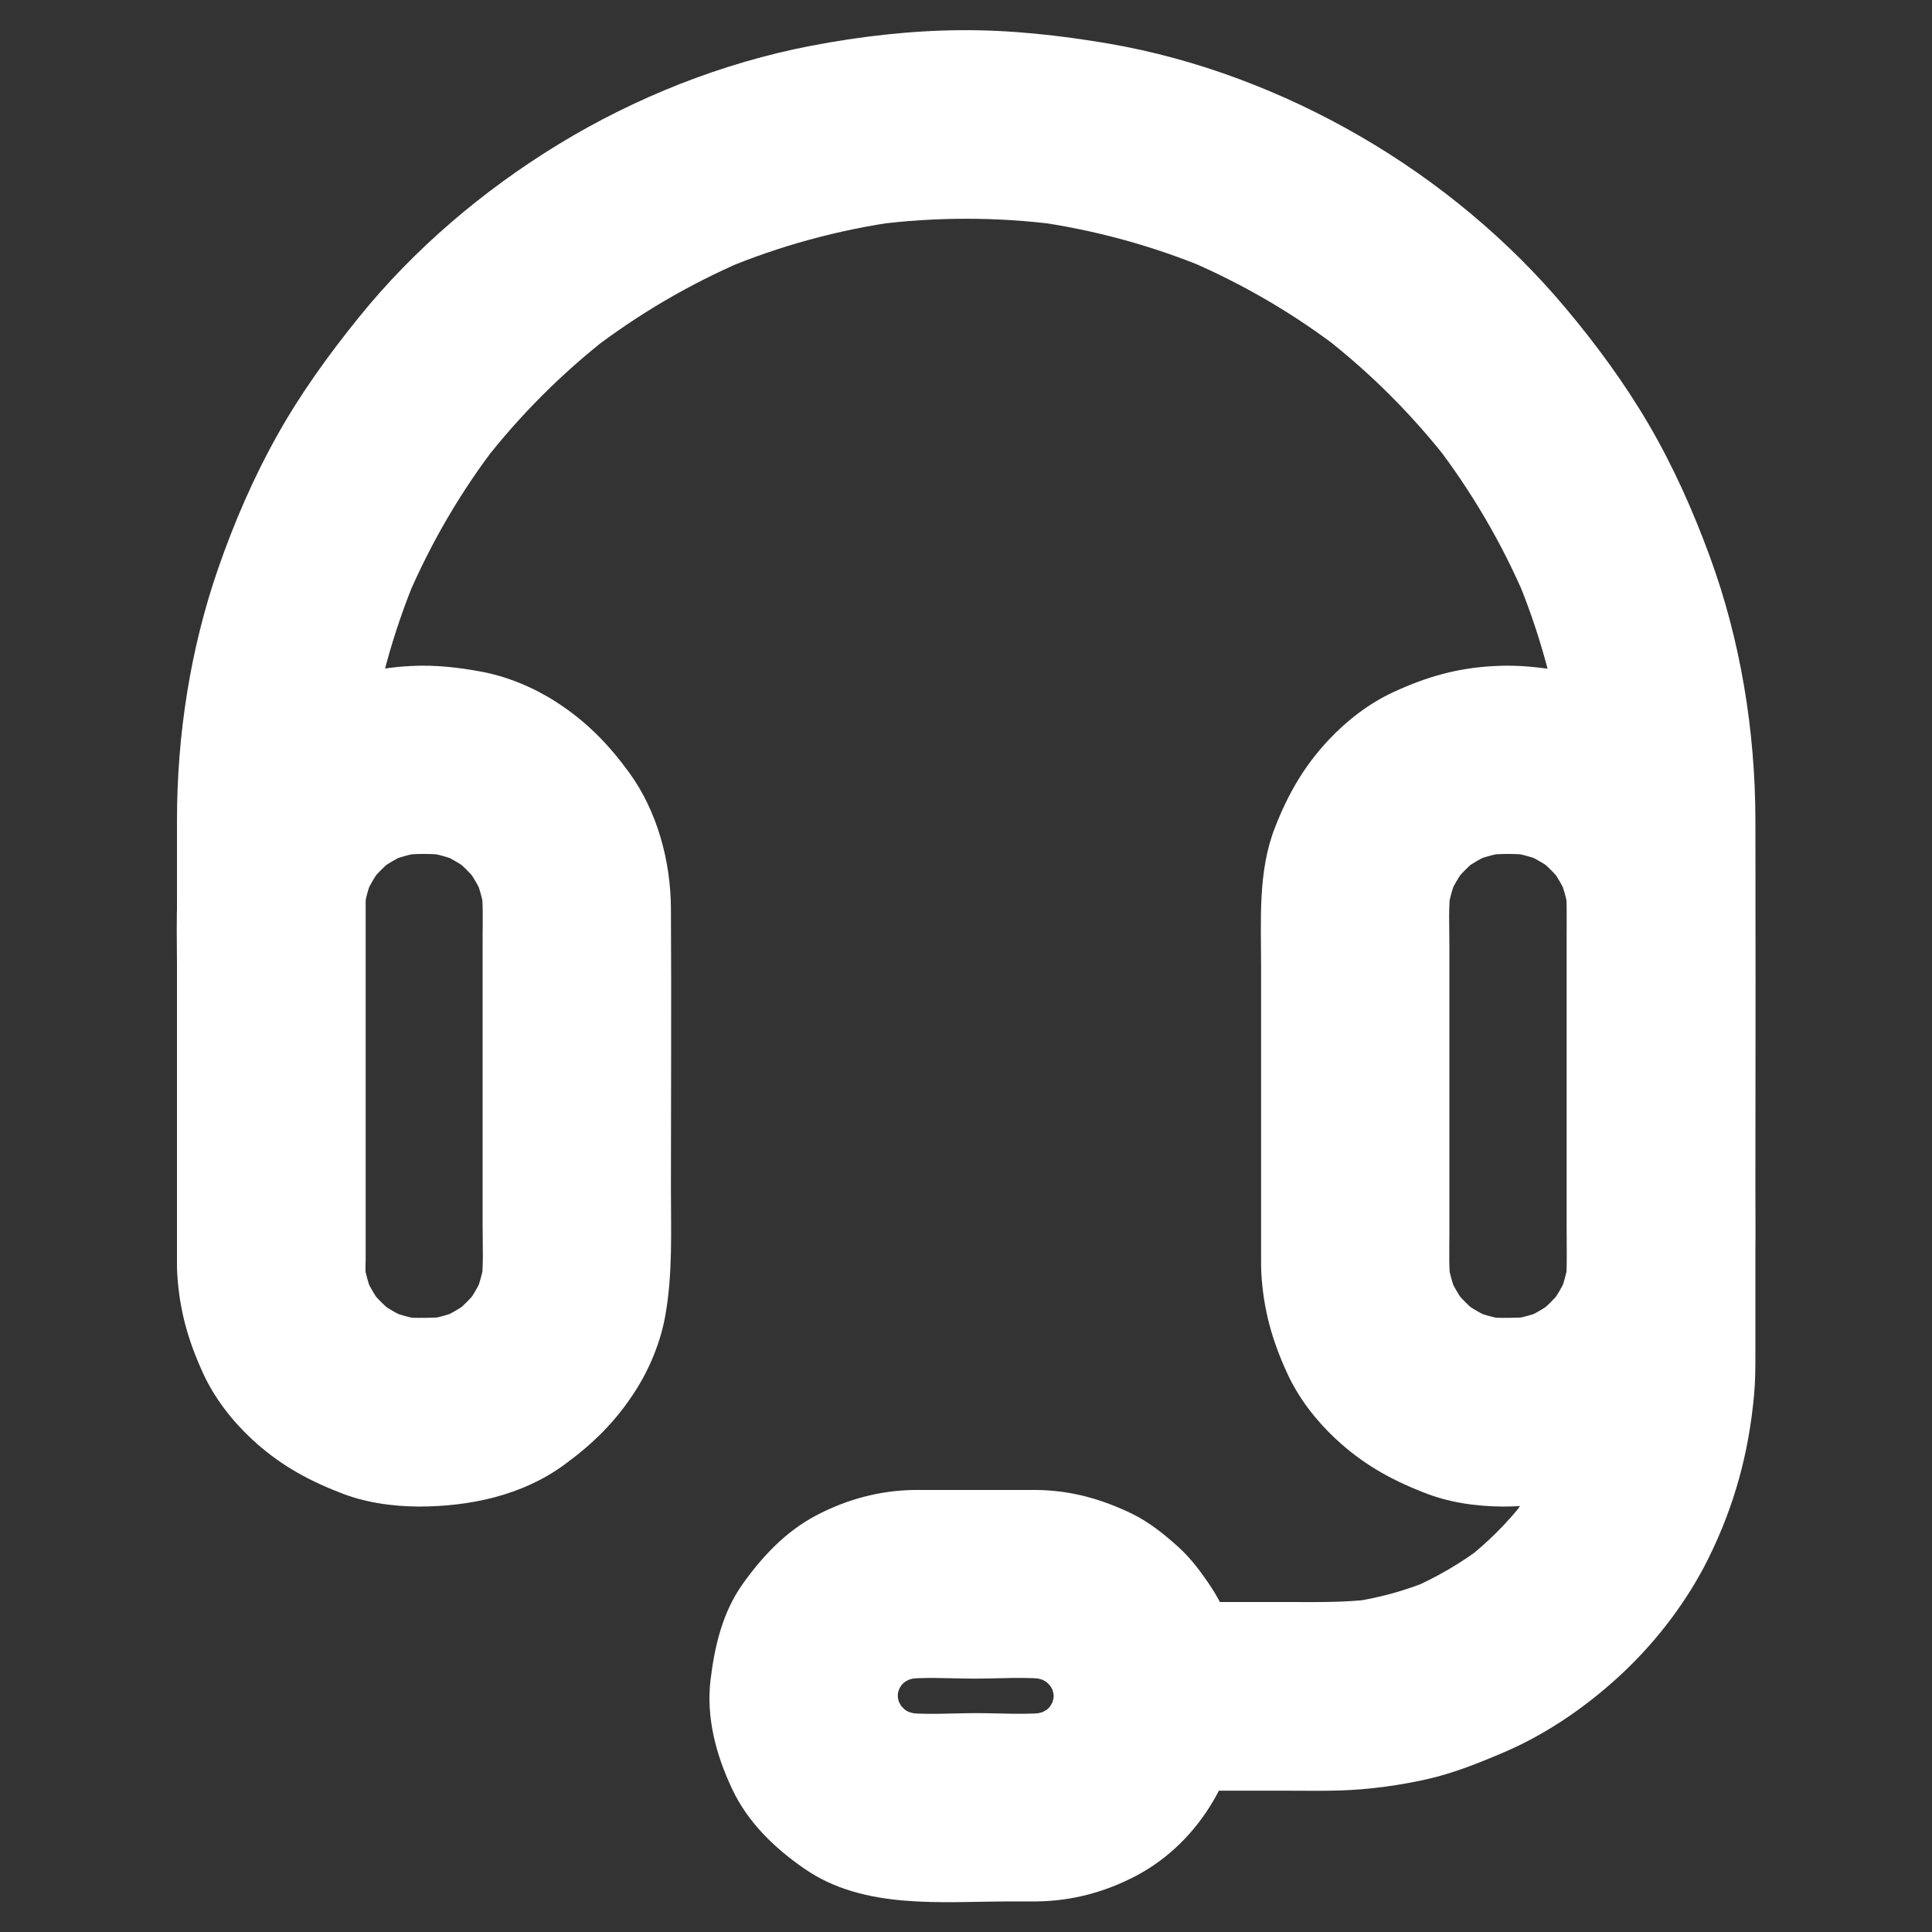
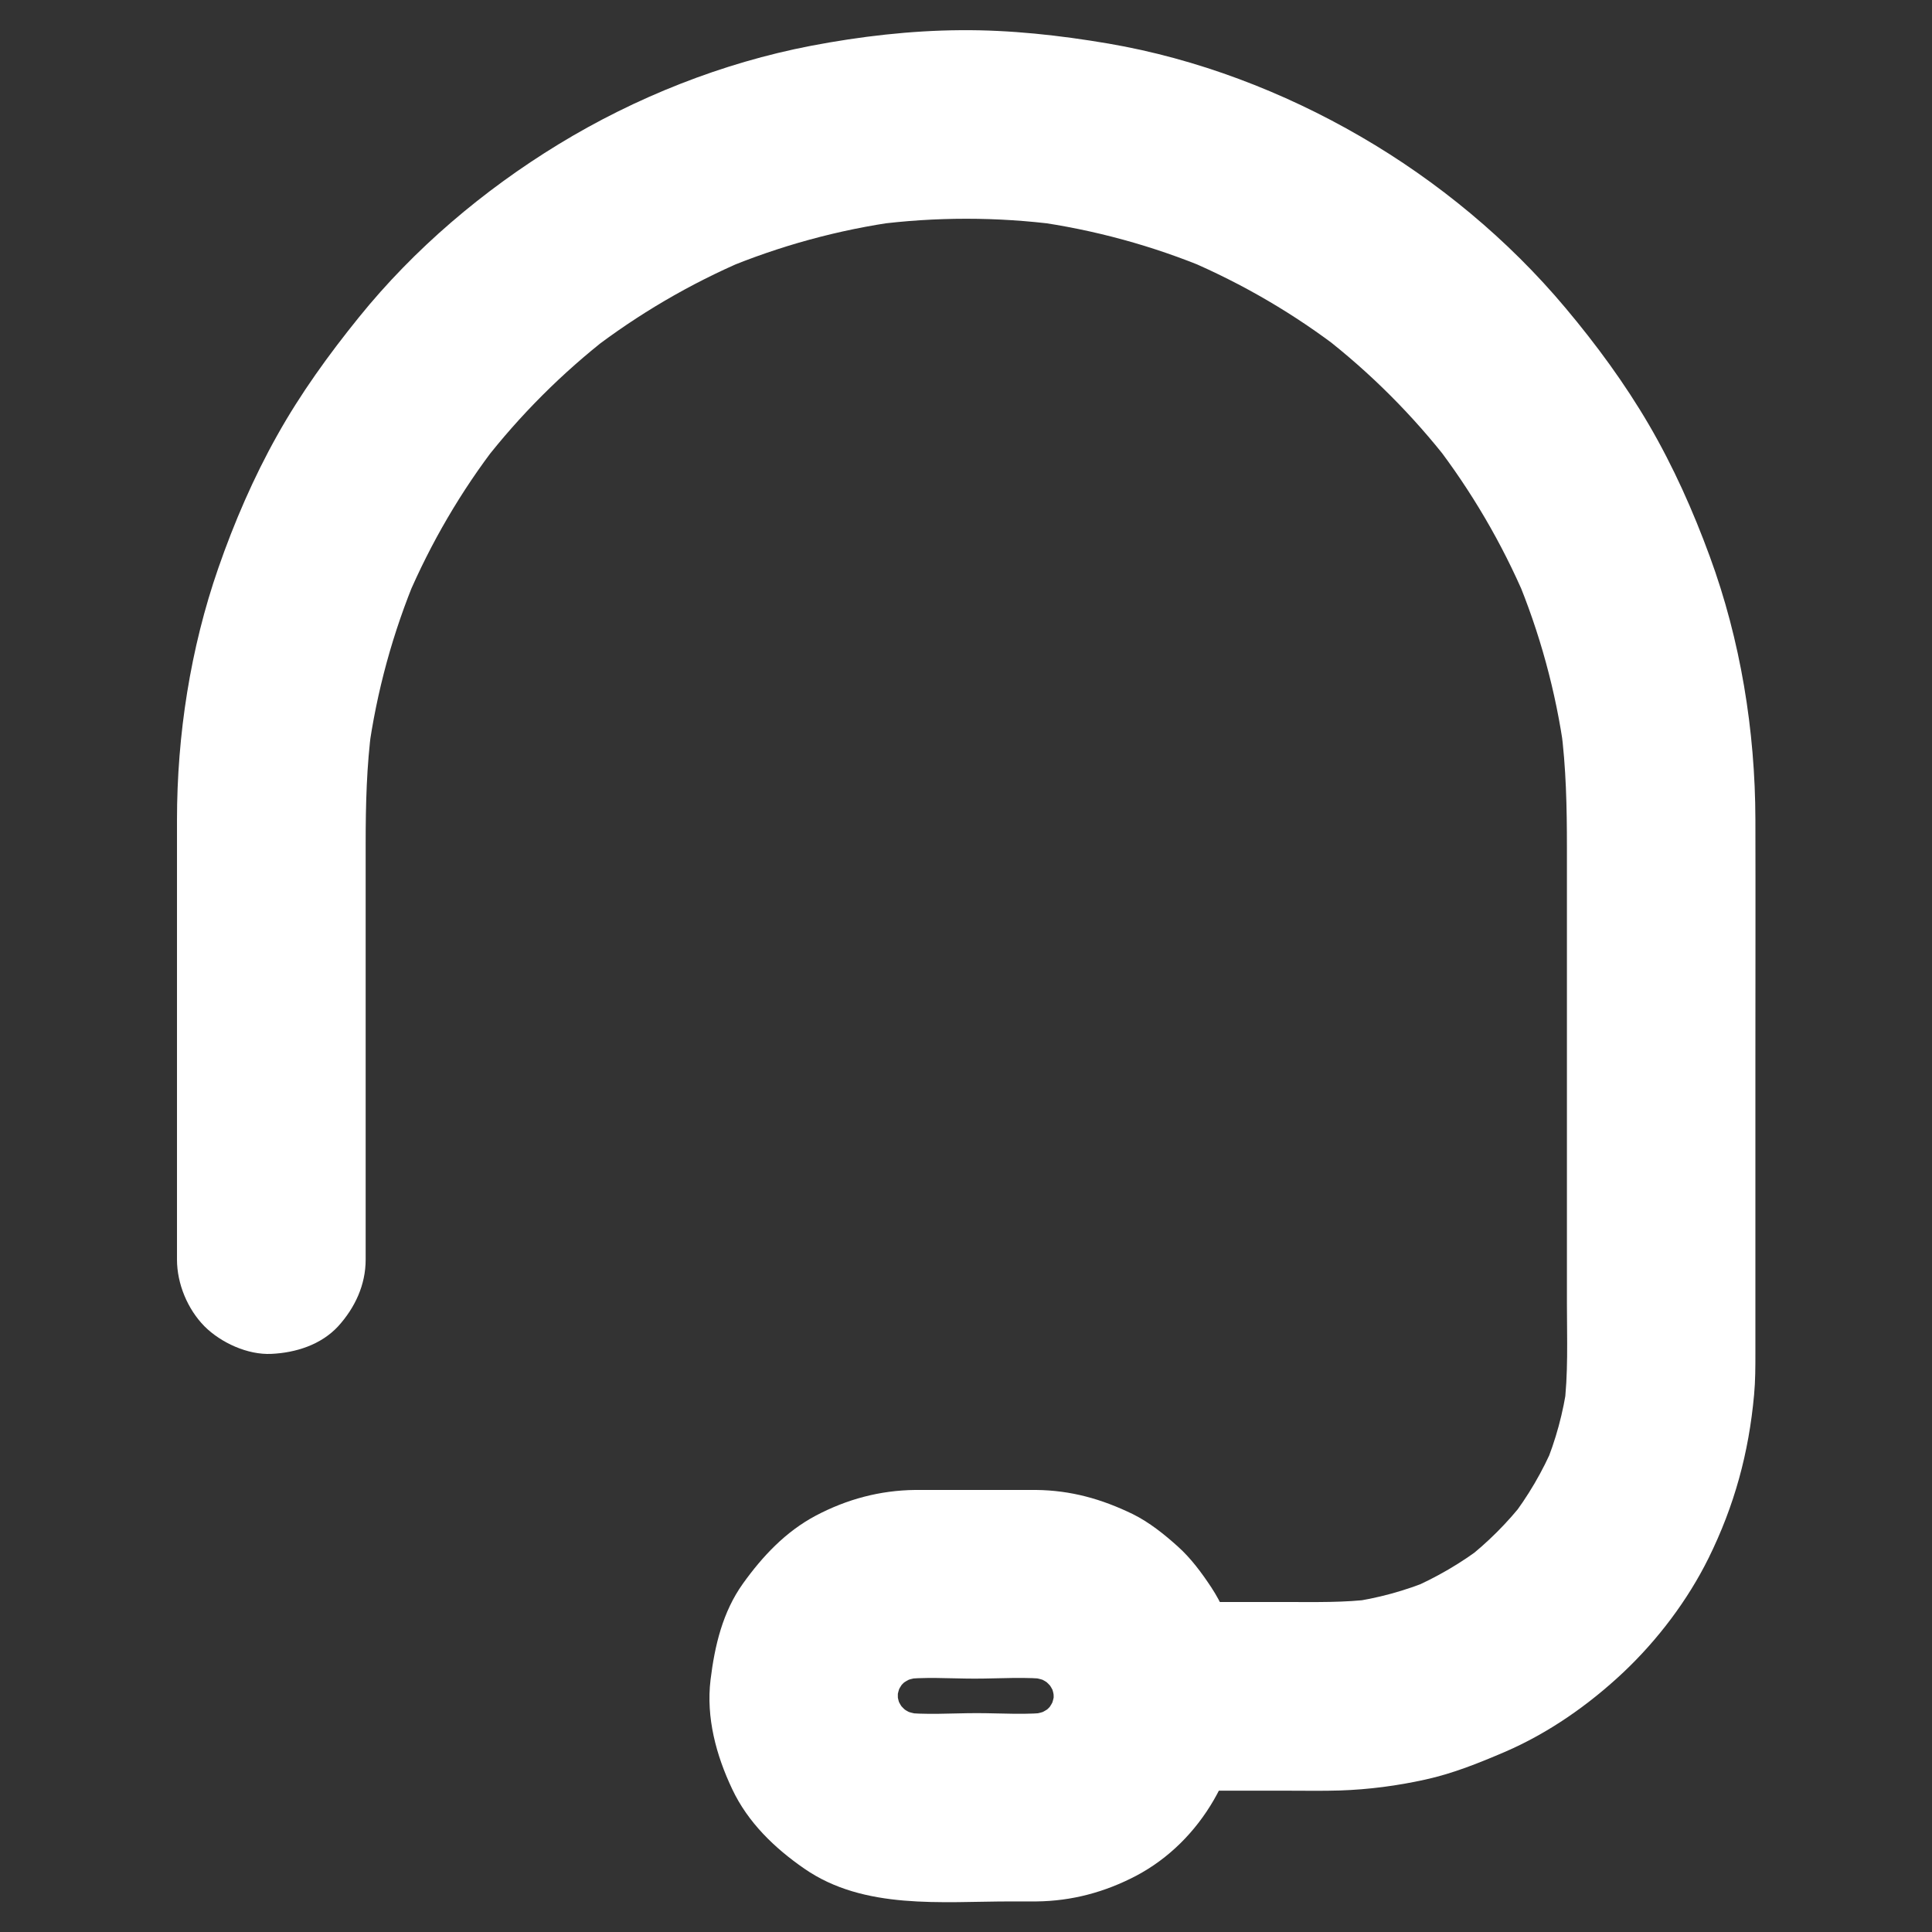
<svg xmlns="http://www.w3.org/2000/svg" width="56" height="56" viewBox="0 0 56 56" fill="none">
  <rect x="0" y="0" width="56" height="56" fill="#333333" stroke="none" />
-   <path d="M43.553 43.668C45.035 43.668 46.556 43.351 47.775 42.459C48.606 41.852 49.263 41.212 49.826 40.337C50.247 39.687 50.569 38.91 50.706 38.139C50.925 36.914 50.87 35.689 50.87 34.448C50.87 31.746 50.887 29.039 50.87 26.332C50.865 24.965 50.477 23.516 49.662 22.395C49.055 21.563 48.415 20.907 47.54 20.344C46.895 19.928 46.134 19.611 45.38 19.469C44.702 19.343 44.013 19.266 43.323 19.305C42.246 19.359 41.349 19.616 40.381 20.065C39.681 20.387 39.031 20.891 38.505 21.454C37.789 22.22 37.335 23.018 36.958 23.98C36.46 25.244 36.553 26.655 36.553 27.989V36.493C36.553 36.624 36.553 36.75 36.559 36.881C36.619 37.959 36.87 38.85 37.319 39.823C37.641 40.523 38.145 41.174 38.708 41.699C39.468 42.41 40.272 42.87 41.234 43.247C41.967 43.548 42.777 43.663 43.553 43.668C44.248 43.673 44.997 43.356 45.489 42.87C45.965 42.394 46.32 41.617 46.288 40.934C46.222 39.441 45.084 38.21 43.553 38.199C43.351 38.199 43.154 38.183 42.952 38.156C43.192 38.188 43.438 38.221 43.679 38.254C43.312 38.199 42.962 38.101 42.623 37.959C42.842 38.052 43.061 38.145 43.274 38.232C42.941 38.09 42.634 37.909 42.344 37.691C42.531 37.833 42.711 37.975 42.897 38.117C42.596 37.882 42.328 37.614 42.093 37.313C42.235 37.499 42.377 37.68 42.52 37.866C42.301 37.576 42.12 37.27 41.978 36.936C42.071 37.155 42.164 37.373 42.252 37.587C42.109 37.248 42.011 36.898 41.956 36.531C41.989 36.772 42.022 37.018 42.055 37.259C41.989 36.772 42.011 36.274 42.011 35.782V27.409C42.011 26.841 41.978 26.261 42.055 25.698C42.022 25.938 41.989 26.184 41.956 26.425C42.011 26.059 42.109 25.709 42.252 25.369C42.159 25.588 42.066 25.807 41.978 26.02C42.12 25.687 42.301 25.381 42.52 25.091C42.377 25.277 42.235 25.457 42.093 25.643C42.328 25.342 42.596 25.074 42.897 24.839C42.711 24.981 42.531 25.123 42.344 25.266C42.634 25.047 42.941 24.866 43.274 24.724C43.056 24.817 42.837 24.91 42.623 24.998C42.962 24.855 43.312 24.757 43.679 24.702C43.438 24.735 43.192 24.768 42.952 24.801C43.449 24.735 43.974 24.735 44.472 24.801C44.231 24.768 43.985 24.735 43.745 24.702C44.111 24.757 44.461 24.855 44.8 24.998C44.581 24.905 44.362 24.812 44.149 24.724C44.483 24.866 44.789 25.047 45.079 25.266C44.893 25.123 44.712 24.981 44.527 24.839C44.827 25.074 45.095 25.342 45.331 25.643C45.188 25.457 45.046 25.277 44.904 25.091C45.123 25.381 45.303 25.687 45.445 26.02C45.352 25.802 45.259 25.583 45.172 25.369C45.314 25.709 45.413 26.059 45.467 26.425C45.434 26.184 45.402 25.938 45.369 25.698C45.434 26.184 45.413 26.682 45.413 27.174V35.547C45.413 36.116 45.445 36.695 45.369 37.259C45.402 37.018 45.434 36.772 45.467 36.531C45.413 36.898 45.314 37.248 45.172 37.587C45.265 37.368 45.358 37.149 45.445 36.936C45.303 37.27 45.123 37.576 44.904 37.866C45.046 37.68 45.188 37.499 45.331 37.313C45.095 37.614 44.827 37.882 44.527 38.117C44.712 37.975 44.893 37.833 45.079 37.691C44.789 37.909 44.483 38.09 44.149 38.232C44.368 38.139 44.587 38.046 44.8 37.959C44.461 38.101 44.111 38.199 43.745 38.254C43.985 38.221 44.231 38.188 44.472 38.156C44.166 38.194 43.859 38.199 43.553 38.199C42.853 38.199 42.115 38.505 41.617 38.998C41.141 39.473 40.786 40.25 40.819 40.934C40.852 41.639 41.081 42.372 41.617 42.87C42.153 43.356 42.815 43.668 43.553 43.668ZM12.13 43.668C13.612 43.668 15.132 43.351 16.352 42.459C17.183 41.852 17.839 41.212 18.402 40.337C18.823 39.687 19.146 38.91 19.283 38.139C19.502 36.914 19.447 35.689 19.447 34.448C19.447 31.746 19.463 29.039 19.447 26.332C19.441 24.965 19.053 23.516 18.238 22.395C17.631 21.563 16.991 20.907 16.116 20.344C15.471 19.928 14.711 19.611 13.956 19.469C13.278 19.343 12.589 19.266 11.9 19.305C10.823 19.359 9.926 19.616 8.958 20.065C8.258 20.387 7.607 20.891 7.082 21.454C6.366 22.22 5.912 23.018 5.534 23.98C5.037 25.244 5.13 26.655 5.13 27.989V36.493C5.13 36.624 5.13 36.75 5.135 36.881C5.195 37.959 5.447 38.85 5.895 39.823C6.218 40.523 6.721 41.174 7.284 41.699C8.045 42.41 8.848 42.87 9.811 43.247C10.538 43.548 11.353 43.663 12.13 43.668C12.824 43.673 13.573 43.356 14.066 42.87C14.541 42.394 14.897 41.617 14.864 40.934C14.798 39.441 13.661 38.21 12.13 38.199C11.927 38.199 11.73 38.183 11.528 38.156C11.769 38.188 12.015 38.221 12.255 38.254C11.889 38.199 11.539 38.101 11.2 37.959C11.419 38.052 11.637 38.145 11.851 38.232C11.517 38.09 11.211 37.909 10.921 37.691C11.107 37.833 11.287 37.975 11.473 38.117C11.173 37.882 10.905 37.614 10.669 37.313C10.812 37.499 10.954 37.68 11.096 37.866C10.877 37.576 10.697 37.27 10.555 36.936C10.648 37.155 10.741 37.373 10.828 37.587C10.686 37.248 10.588 36.898 10.533 36.531C10.566 36.772 10.598 37.018 10.631 37.259C10.566 36.772 10.588 36.274 10.588 35.782V27.409C10.588 26.841 10.555 26.261 10.631 25.698C10.598 25.938 10.566 26.184 10.533 26.425C10.588 26.059 10.686 25.709 10.828 25.369C10.735 25.588 10.642 25.807 10.555 26.02C10.697 25.687 10.877 25.381 11.096 25.091C10.954 25.277 10.812 25.457 10.669 25.643C10.905 25.342 11.173 25.074 11.473 24.839C11.287 24.981 11.107 25.123 10.921 25.266C11.211 25.047 11.517 24.866 11.851 24.724C11.632 24.817 11.413 24.91 11.2 24.998C11.539 24.855 11.889 24.757 12.255 24.702C12.015 24.735 11.769 24.768 11.528 24.801C12.026 24.735 12.551 24.735 13.048 24.801C12.808 24.768 12.562 24.735 12.321 24.702C12.688 24.757 13.037 24.855 13.377 24.998C13.158 24.905 12.939 24.812 12.726 24.724C13.059 24.866 13.366 25.047 13.655 25.266C13.47 25.123 13.289 24.981 13.103 24.839C13.404 25.074 13.672 25.342 13.907 25.643C13.765 25.457 13.623 25.277 13.48 25.091C13.699 25.381 13.88 25.687 14.022 26.02C13.929 25.802 13.836 25.583 13.748 25.369C13.891 25.709 13.989 26.059 14.044 26.425C14.011 26.184 13.978 25.938 13.945 25.698C14.011 26.184 13.989 26.682 13.989 27.174V35.547C13.989 36.116 14.022 36.695 13.945 37.259C13.978 37.018 14.011 36.772 14.044 36.531C13.989 36.898 13.891 37.248 13.748 37.587C13.841 37.368 13.934 37.149 14.022 36.936C13.88 37.27 13.699 37.576 13.48 37.866C13.623 37.68 13.765 37.499 13.907 37.313C13.672 37.614 13.404 37.882 13.103 38.117C13.289 37.975 13.47 37.833 13.655 37.691C13.366 37.909 13.059 38.09 12.726 38.232C12.944 38.139 13.163 38.046 13.377 37.959C13.037 38.101 12.688 38.199 12.321 38.254C12.562 38.221 12.808 38.188 13.048 38.156C12.742 38.194 12.436 38.199 12.13 38.199C11.43 38.199 10.691 38.505 10.194 38.998C9.718 39.473 9.362 40.25 9.395 40.934C9.428 41.639 9.658 42.372 10.194 42.87C10.73 43.356 11.386 43.668 12.13 43.668Z" fill="white" />
  <path d="M10.599 36.509V24.45C10.599 23.324 10.626 22.203 10.774 21.087C10.741 21.328 10.708 21.574 10.675 21.814C10.916 20.053 11.386 18.331 12.075 16.69C11.982 16.909 11.889 17.128 11.802 17.341C12.485 15.739 13.366 14.229 14.432 12.851C14.29 13.037 14.148 13.217 14.006 13.403C15.067 12.036 16.297 10.806 17.664 9.745C17.478 9.887 17.298 10.029 17.112 10.171C18.49 9.11 19.999 8.225 21.602 7.541C21.383 7.634 21.164 7.727 20.951 7.814C22.592 7.125 24.314 6.655 26.075 6.414C25.835 6.447 25.588 6.48 25.348 6.513C27.114 6.283 28.902 6.283 30.669 6.513C30.428 6.48 30.182 6.447 29.942 6.414C31.703 6.655 33.425 7.125 35.066 7.814C34.847 7.721 34.628 7.628 34.415 7.541C36.017 8.225 37.527 9.105 38.905 10.171C38.719 10.029 38.538 9.887 38.352 9.745C39.72 10.806 40.95 12.036 42.011 13.403C41.869 13.217 41.727 13.037 41.585 12.851C42.645 14.229 43.531 15.739 44.215 17.341C44.122 17.122 44.029 16.904 43.942 16.69C44.631 18.331 45.101 20.053 45.342 21.814C45.309 21.574 45.276 21.328 45.243 21.087C45.396 22.246 45.418 23.406 45.418 24.571V37.789C45.418 38.8 45.462 39.828 45.331 40.835C45.364 40.594 45.396 40.348 45.429 40.107C45.314 40.939 45.096 41.748 44.773 42.519C44.866 42.3 44.959 42.082 45.046 41.868C44.718 42.645 44.292 43.372 43.772 44.045C43.914 43.859 44.056 43.678 44.199 43.492C43.696 44.138 43.121 44.712 42.476 45.215C42.662 45.073 42.842 44.931 43.028 44.789C42.361 45.303 41.628 45.729 40.852 46.063C41.071 45.97 41.289 45.877 41.502 45.789C40.726 46.112 39.922 46.331 39.091 46.446C39.331 46.413 39.578 46.38 39.818 46.347C38.971 46.457 38.117 46.435 37.264 46.435H33.283C32.583 46.435 31.845 46.741 31.347 47.233C30.871 47.709 30.516 48.486 30.549 49.169C30.581 49.875 30.811 50.607 31.347 51.105C31.883 51.597 32.539 51.904 33.283 51.904H37.313C37.822 51.904 38.331 51.914 38.839 51.898C39.67 51.871 40.507 51.761 41.317 51.581C42.115 51.406 42.859 51.105 43.614 50.782C44.882 50.236 46.047 49.421 47.053 48.475C48.049 47.534 48.918 46.386 49.525 45.16C50.274 43.64 50.69 42.114 50.843 40.43C50.881 40.025 50.881 39.621 50.881 39.211V30.729C50.881 28.404 50.887 26.08 50.881 23.756C50.876 21.175 50.449 18.55 49.558 16.127C49.077 14.814 48.502 13.524 47.797 12.315C47.097 11.117 46.271 9.991 45.38 8.93C43.717 6.945 41.667 5.25 39.441 3.959C37.199 2.657 34.688 1.7 32.129 1.263C30.713 1.022 29.28 0.864 27.847 0.875C26.392 0.885 24.932 1.055 23.505 1.328C20.94 1.821 18.419 2.821 16.188 4.183C14.011 5.512 12.004 7.213 10.402 9.198C9.527 10.281 8.712 11.407 8.034 12.621C7.35 13.841 6.787 15.143 6.328 16.466C5.518 18.796 5.13 21.306 5.13 23.767V36.509C5.13 37.209 5.436 37.947 5.928 38.445C6.404 38.921 7.181 39.276 7.864 39.243C8.57 39.211 9.303 38.981 9.8 38.445C10.287 37.909 10.599 37.247 10.599 36.509Z" fill="white" />
  <path d="M30.543 49.159C30.543 49.312 30.532 49.465 30.51 49.612C30.543 49.372 30.576 49.126 30.608 48.885C30.565 49.153 30.494 49.416 30.395 49.667C30.488 49.449 30.581 49.23 30.669 49.017C30.554 49.284 30.406 49.531 30.231 49.766C30.373 49.58 30.516 49.399 30.658 49.213C30.494 49.421 30.308 49.607 30.1 49.771C30.286 49.629 30.466 49.487 30.652 49.345C30.423 49.52 30.171 49.667 29.903 49.782C30.122 49.689 30.341 49.596 30.554 49.509C30.302 49.612 30.04 49.684 29.772 49.722C30.012 49.689 30.259 49.656 30.499 49.623C29.783 49.717 29.034 49.656 28.312 49.656C27.579 49.656 26.819 49.717 26.091 49.629C26.332 49.662 26.578 49.695 26.819 49.727C26.534 49.684 26.266 49.612 25.998 49.503C26.217 49.596 26.436 49.689 26.649 49.777C26.392 49.662 26.157 49.525 25.933 49.355C26.119 49.498 26.299 49.64 26.485 49.782C26.266 49.607 26.075 49.416 25.9 49.197C26.042 49.383 26.184 49.563 26.326 49.749C26.157 49.525 26.02 49.29 25.905 49.033C25.998 49.252 26.091 49.47 26.179 49.684C26.07 49.421 25.998 49.148 25.955 48.863C25.987 49.104 26.02 49.35 26.053 49.591C26.015 49.29 26.015 48.995 26.053 48.699C26.02 48.94 25.987 49.186 25.955 49.427C25.998 49.159 26.07 48.896 26.168 48.645C26.075 48.863 25.982 49.082 25.895 49.295C26.009 49.027 26.157 48.781 26.332 48.546C26.19 48.732 26.048 48.913 25.905 49.099C26.07 48.891 26.255 48.705 26.463 48.541C26.277 48.683 26.097 48.825 25.911 48.967C26.141 48.792 26.392 48.645 26.66 48.53C26.441 48.623 26.223 48.716 26.009 48.803C26.261 48.699 26.523 48.628 26.791 48.59C26.551 48.623 26.305 48.656 26.064 48.688C26.78 48.595 27.53 48.656 28.252 48.656C28.984 48.656 29.744 48.595 30.472 48.683C30.231 48.65 29.985 48.617 29.744 48.584C30.029 48.628 30.297 48.699 30.565 48.809C30.346 48.716 30.127 48.623 29.914 48.535C30.171 48.65 30.406 48.787 30.63 48.956C30.445 48.814 30.264 48.672 30.078 48.53C30.297 48.705 30.488 48.896 30.663 49.115C30.521 48.929 30.379 48.748 30.237 48.562C30.406 48.787 30.543 49.022 30.658 49.279C30.565 49.06 30.472 48.842 30.384 48.628C30.494 48.891 30.565 49.164 30.608 49.449C30.576 49.208 30.543 48.962 30.51 48.721C30.532 48.869 30.537 49.011 30.543 49.159C30.554 49.864 30.844 50.592 31.341 51.095C31.817 51.57 32.594 51.926 33.277 51.893C33.983 51.86 34.716 51.63 35.213 51.095C35.7 50.564 36.023 49.897 36.012 49.159C35.995 48.07 35.711 46.922 35.109 46.009C34.83 45.587 34.519 45.166 34.141 44.827C33.753 44.477 33.31 44.122 32.834 43.887C31.932 43.449 31.041 43.198 30.029 43.187H26.529C25.506 43.198 24.549 43.455 23.647 43.931C22.772 44.395 22.105 45.106 21.536 45.899C20.945 46.725 20.716 47.704 20.595 48.694C20.464 49.788 20.759 50.881 21.224 51.86C21.678 52.823 22.449 53.566 23.313 54.163C25.047 55.366 27.294 55.114 29.296 55.114H30.04C31.068 55.103 32.025 54.846 32.933 54.37C34.836 53.364 35.995 51.27 36.017 49.148C36.028 48.453 35.705 47.704 35.219 47.212C34.743 46.736 33.966 46.38 33.283 46.413C31.779 46.49 30.559 47.627 30.543 49.159Z" fill="white" />
</svg>